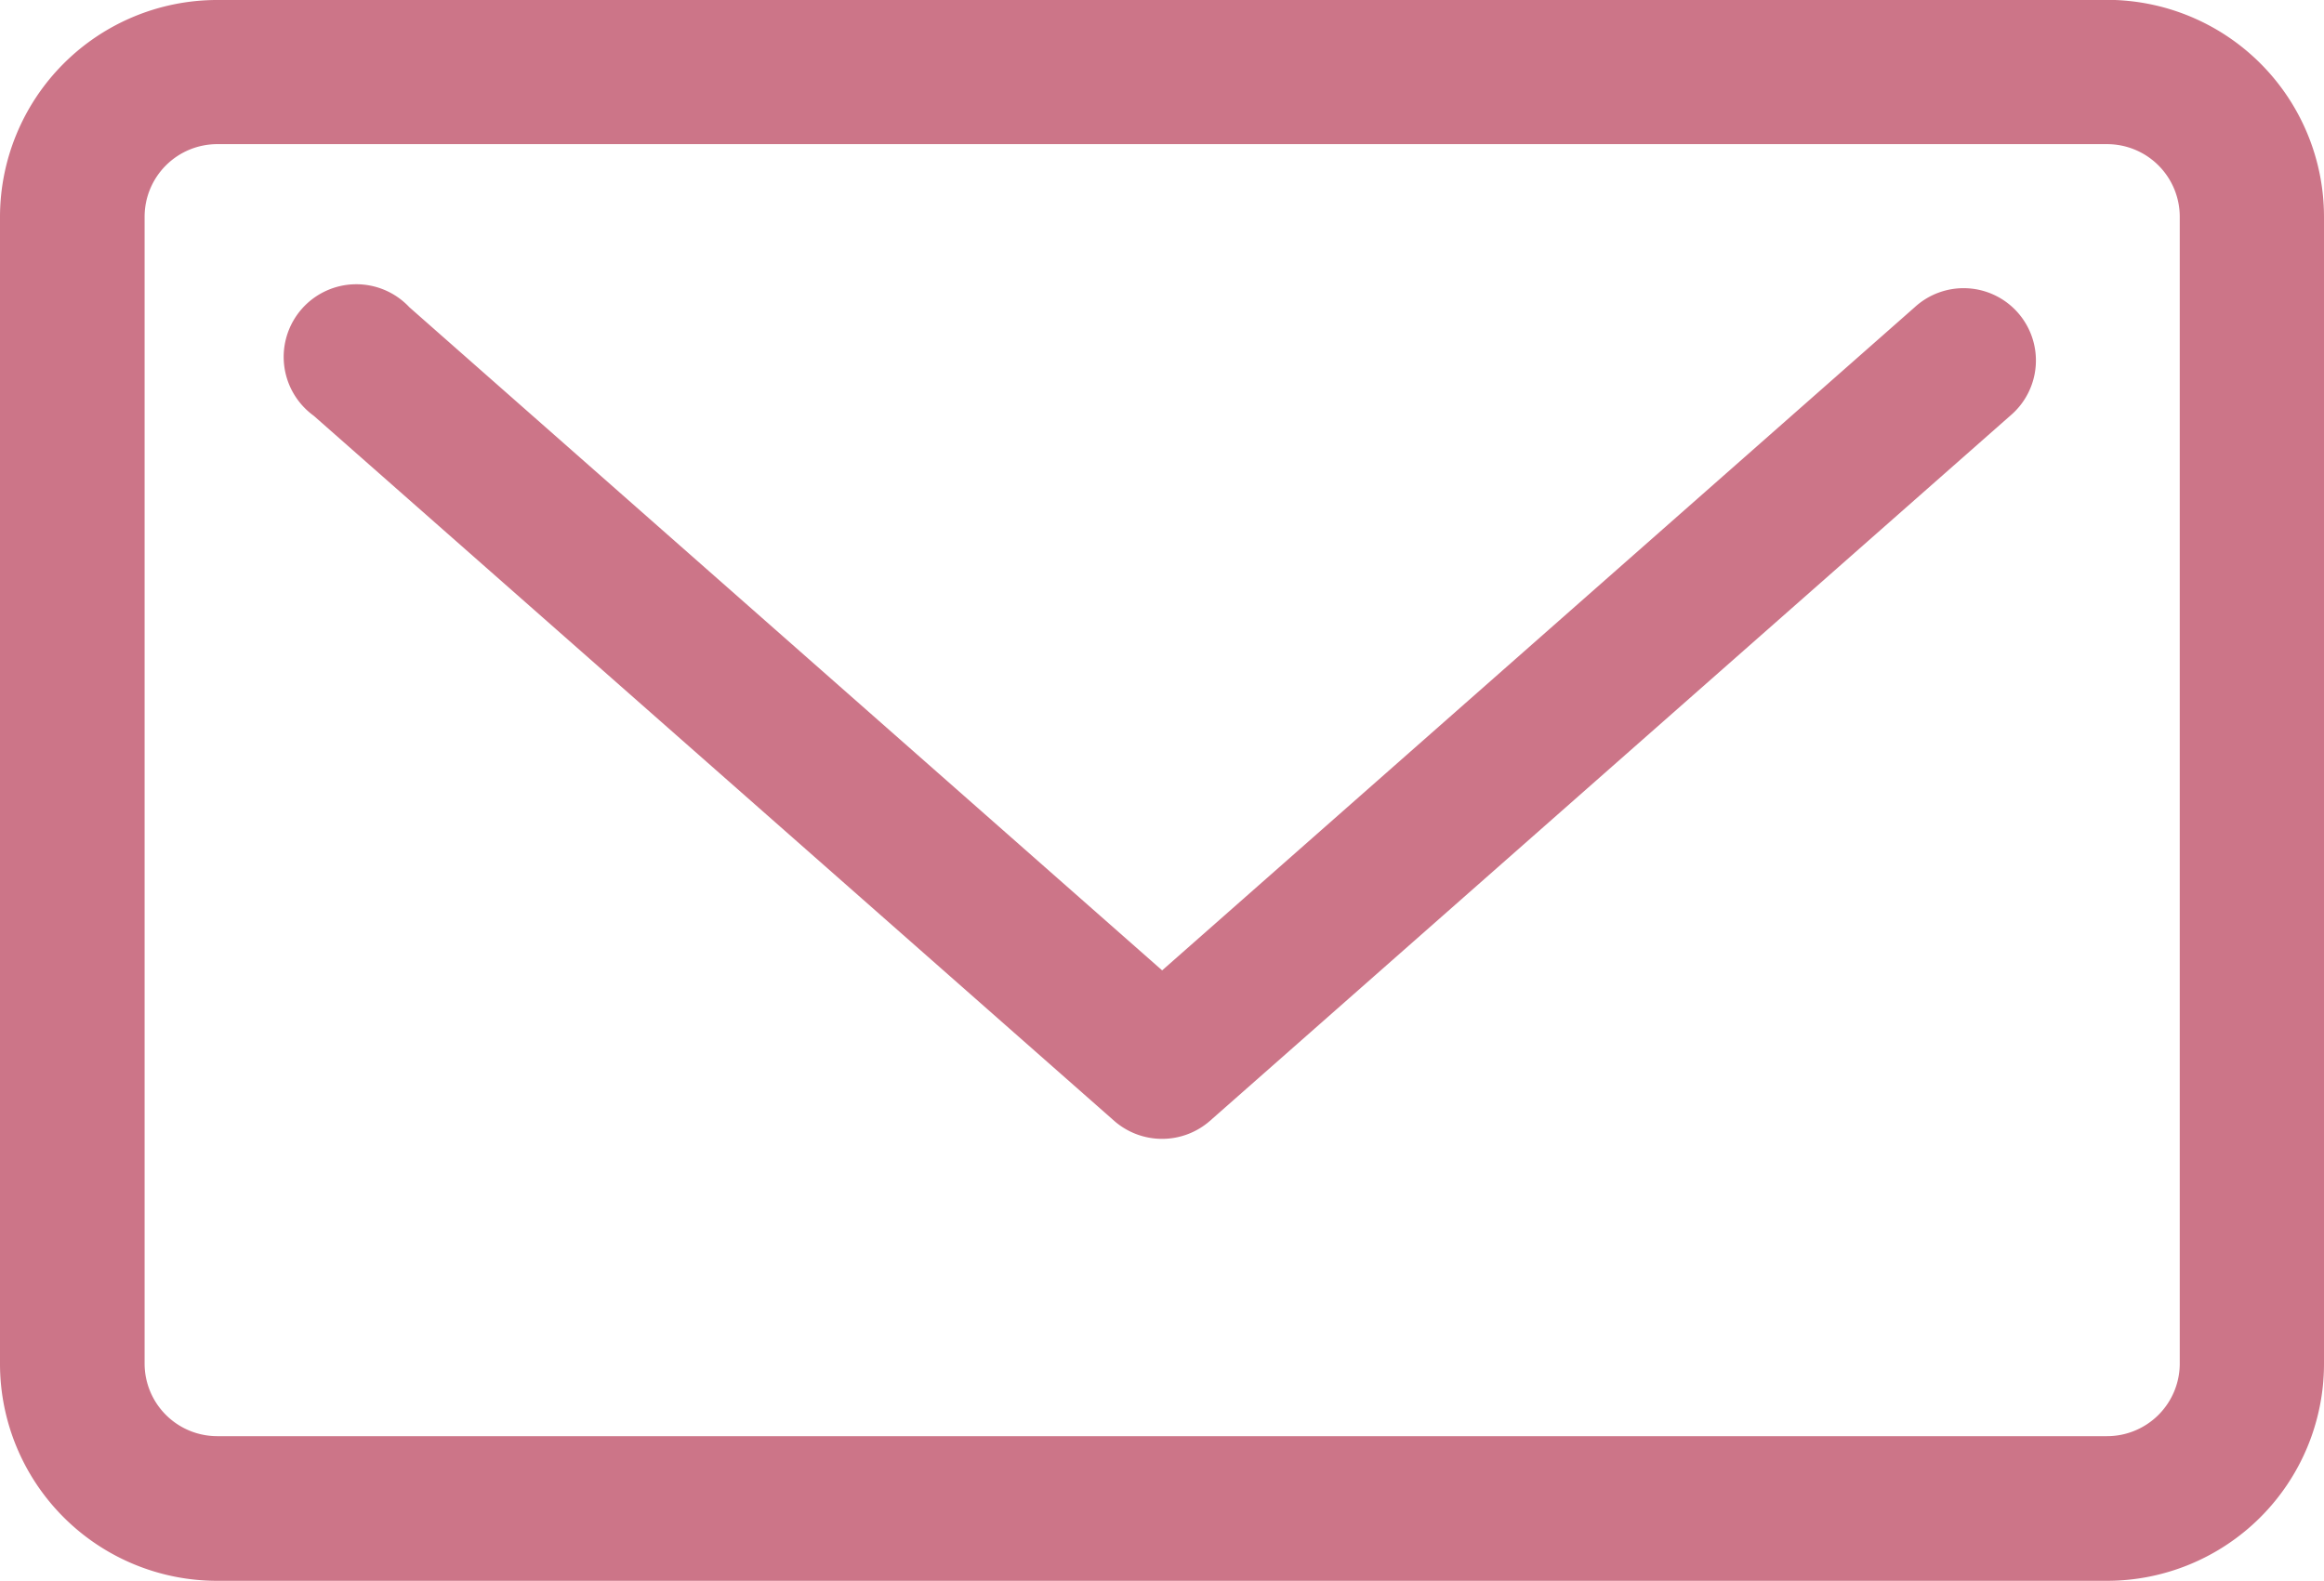
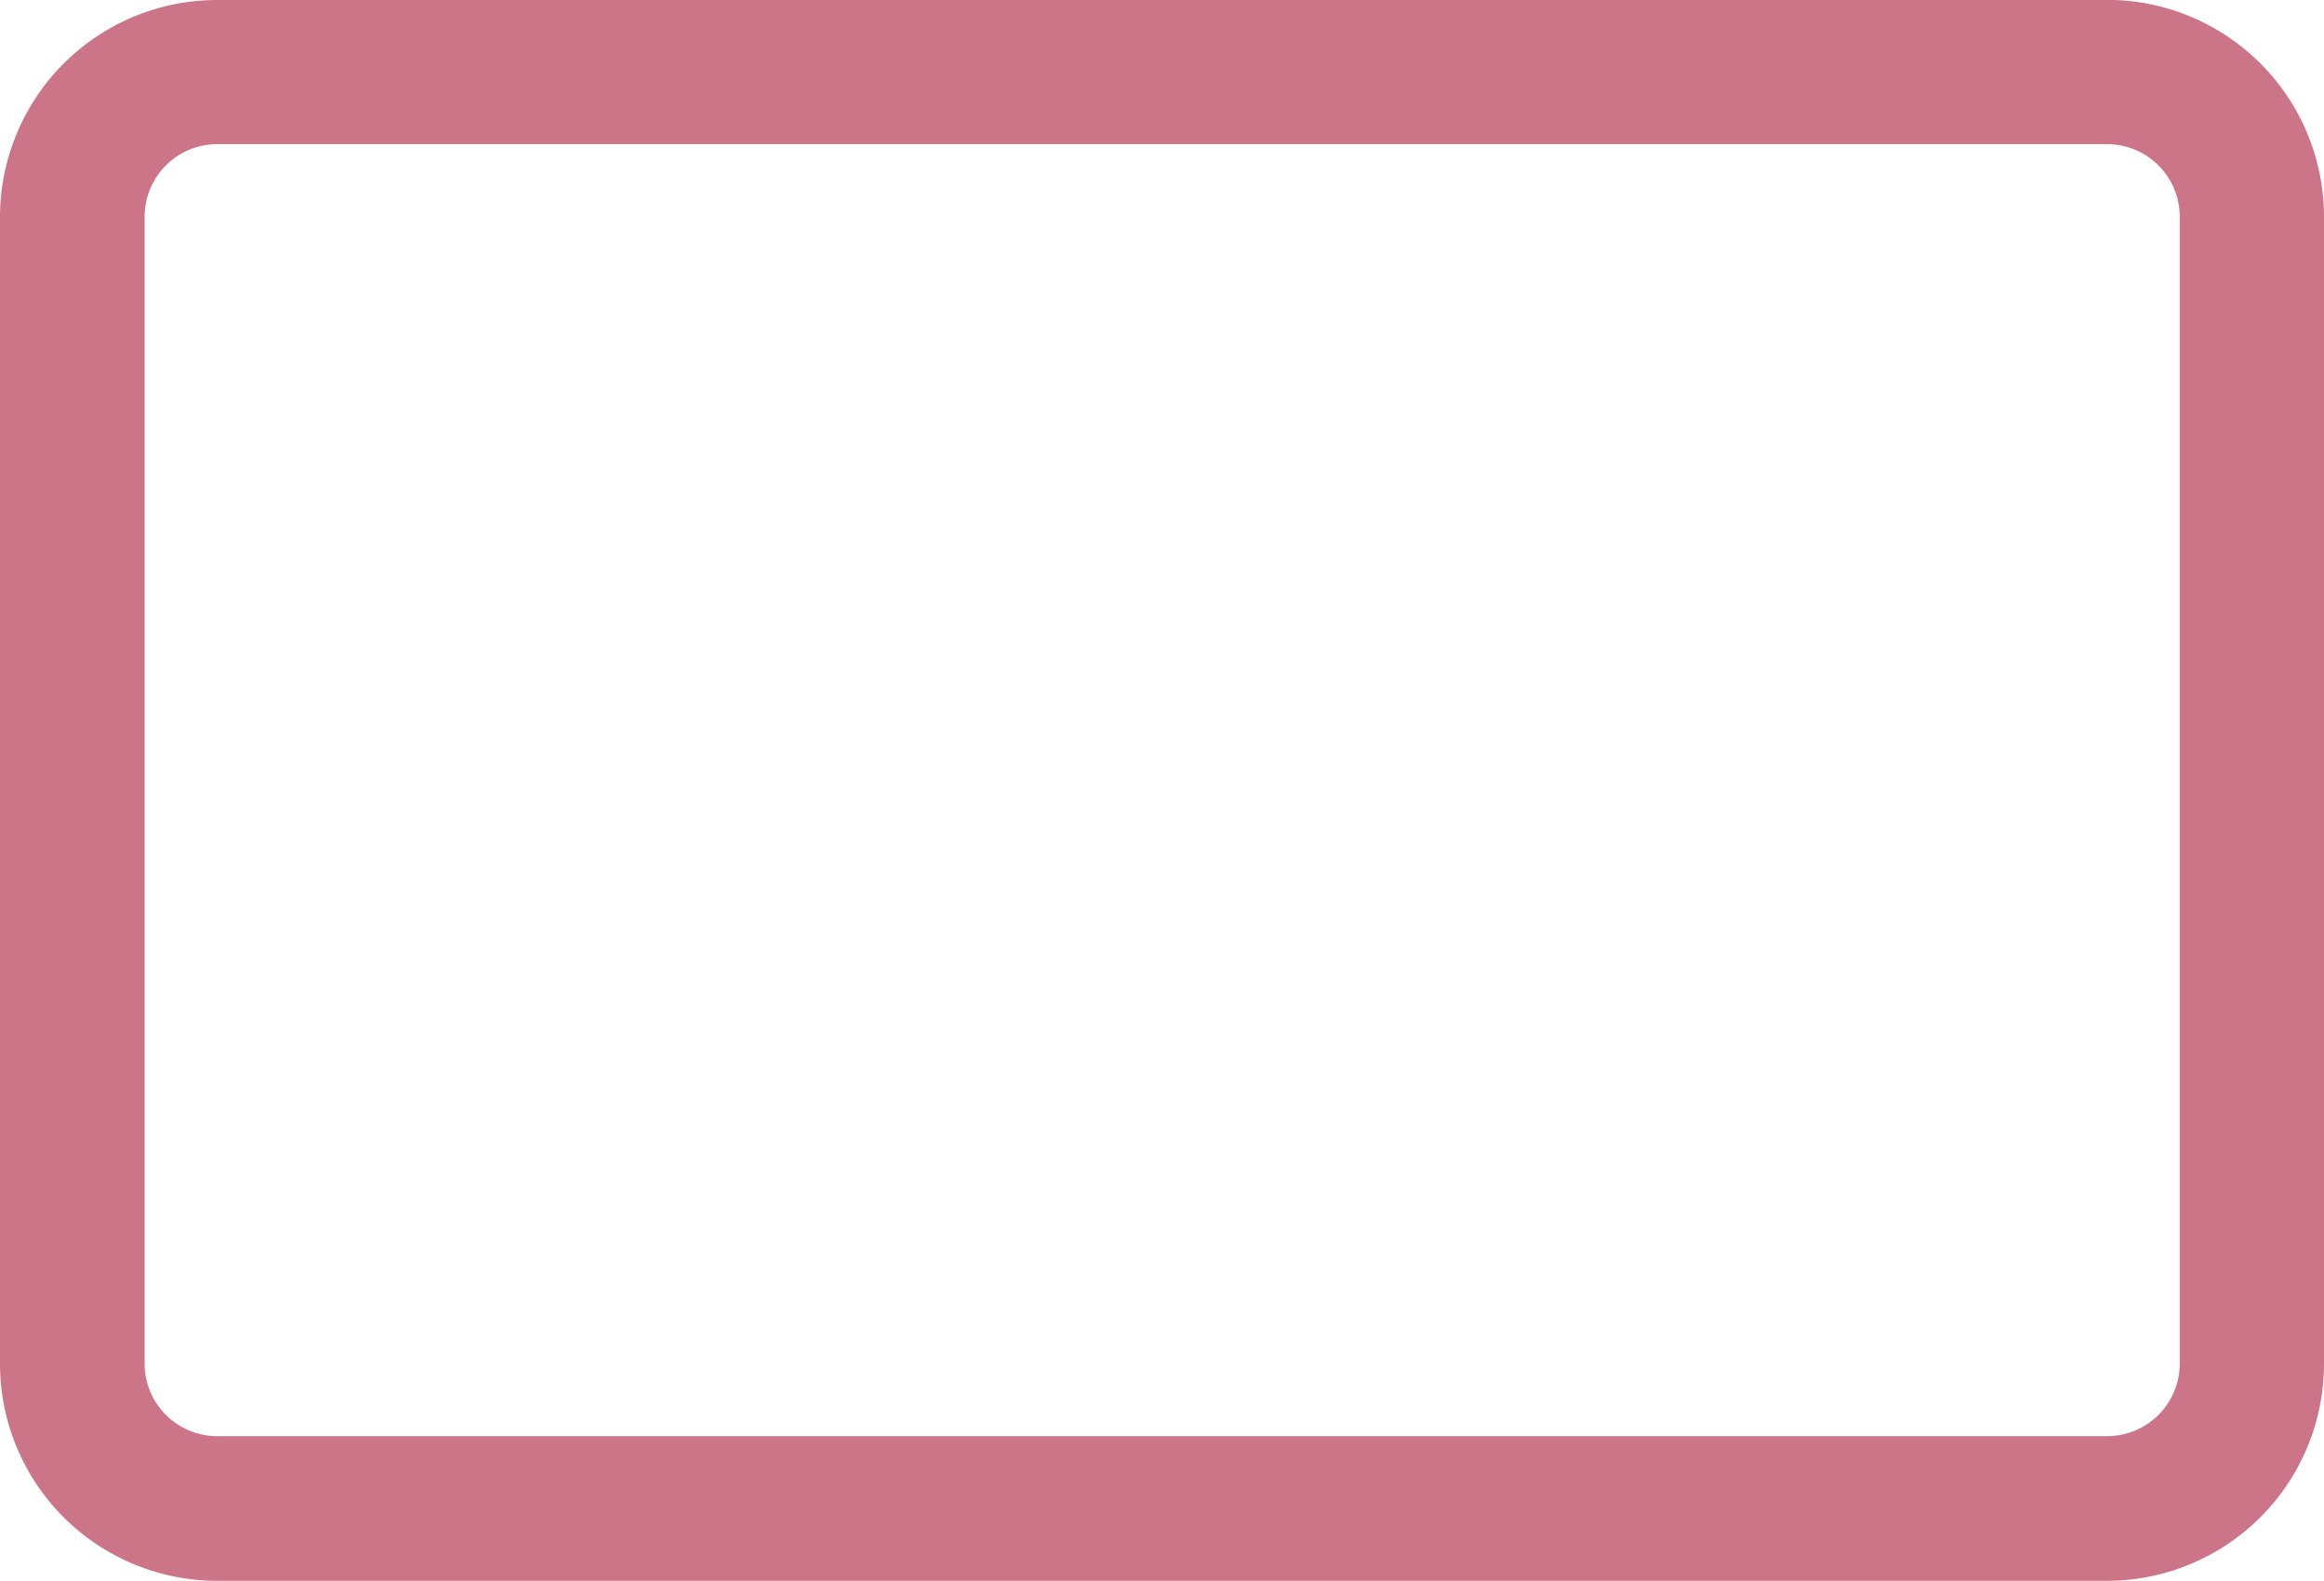
<svg xmlns="http://www.w3.org/2000/svg" width="31.982" height="21.758" viewBox="0 0 31.982 21.758">
  <g id="Group_5321" data-name="Group 5321" transform="translate(-1254.588 -571.616)">
-     <path id="Path_39370" data-name="Path 39370" d="M100.937,397.845l-10.356,9.127-10.359-9.127a1,1,0,1,0-1.317,1.493l11.017,9.706a1,1,0,0,0,1.316,0l11.014-9.706a.995.995,0,1,0-1.315-1.493" transform="translate(1180 178)" fill="#cc7588" />
    <path id="Path_39371" data-name="Path 39371" d="M103.585,393.616H77.573a2.989,2.989,0,0,0-2.985,2.986V412.39a2.988,2.988,0,0,0,2.985,2.984h26.012a2.988,2.988,0,0,0,2.985-2.984V396.6a2.988,2.988,0,0,0-2.985-2.986m1,18.774a1,1,0,0,1-1,.995H77.573a1,1,0,0,1-.995-.995V396.6a1,1,0,0,1,.995-1h26.012a1,1,0,0,1,1,1Z" transform="translate(1180 178)" fill="#cc7588" />
  </g>
</svg>